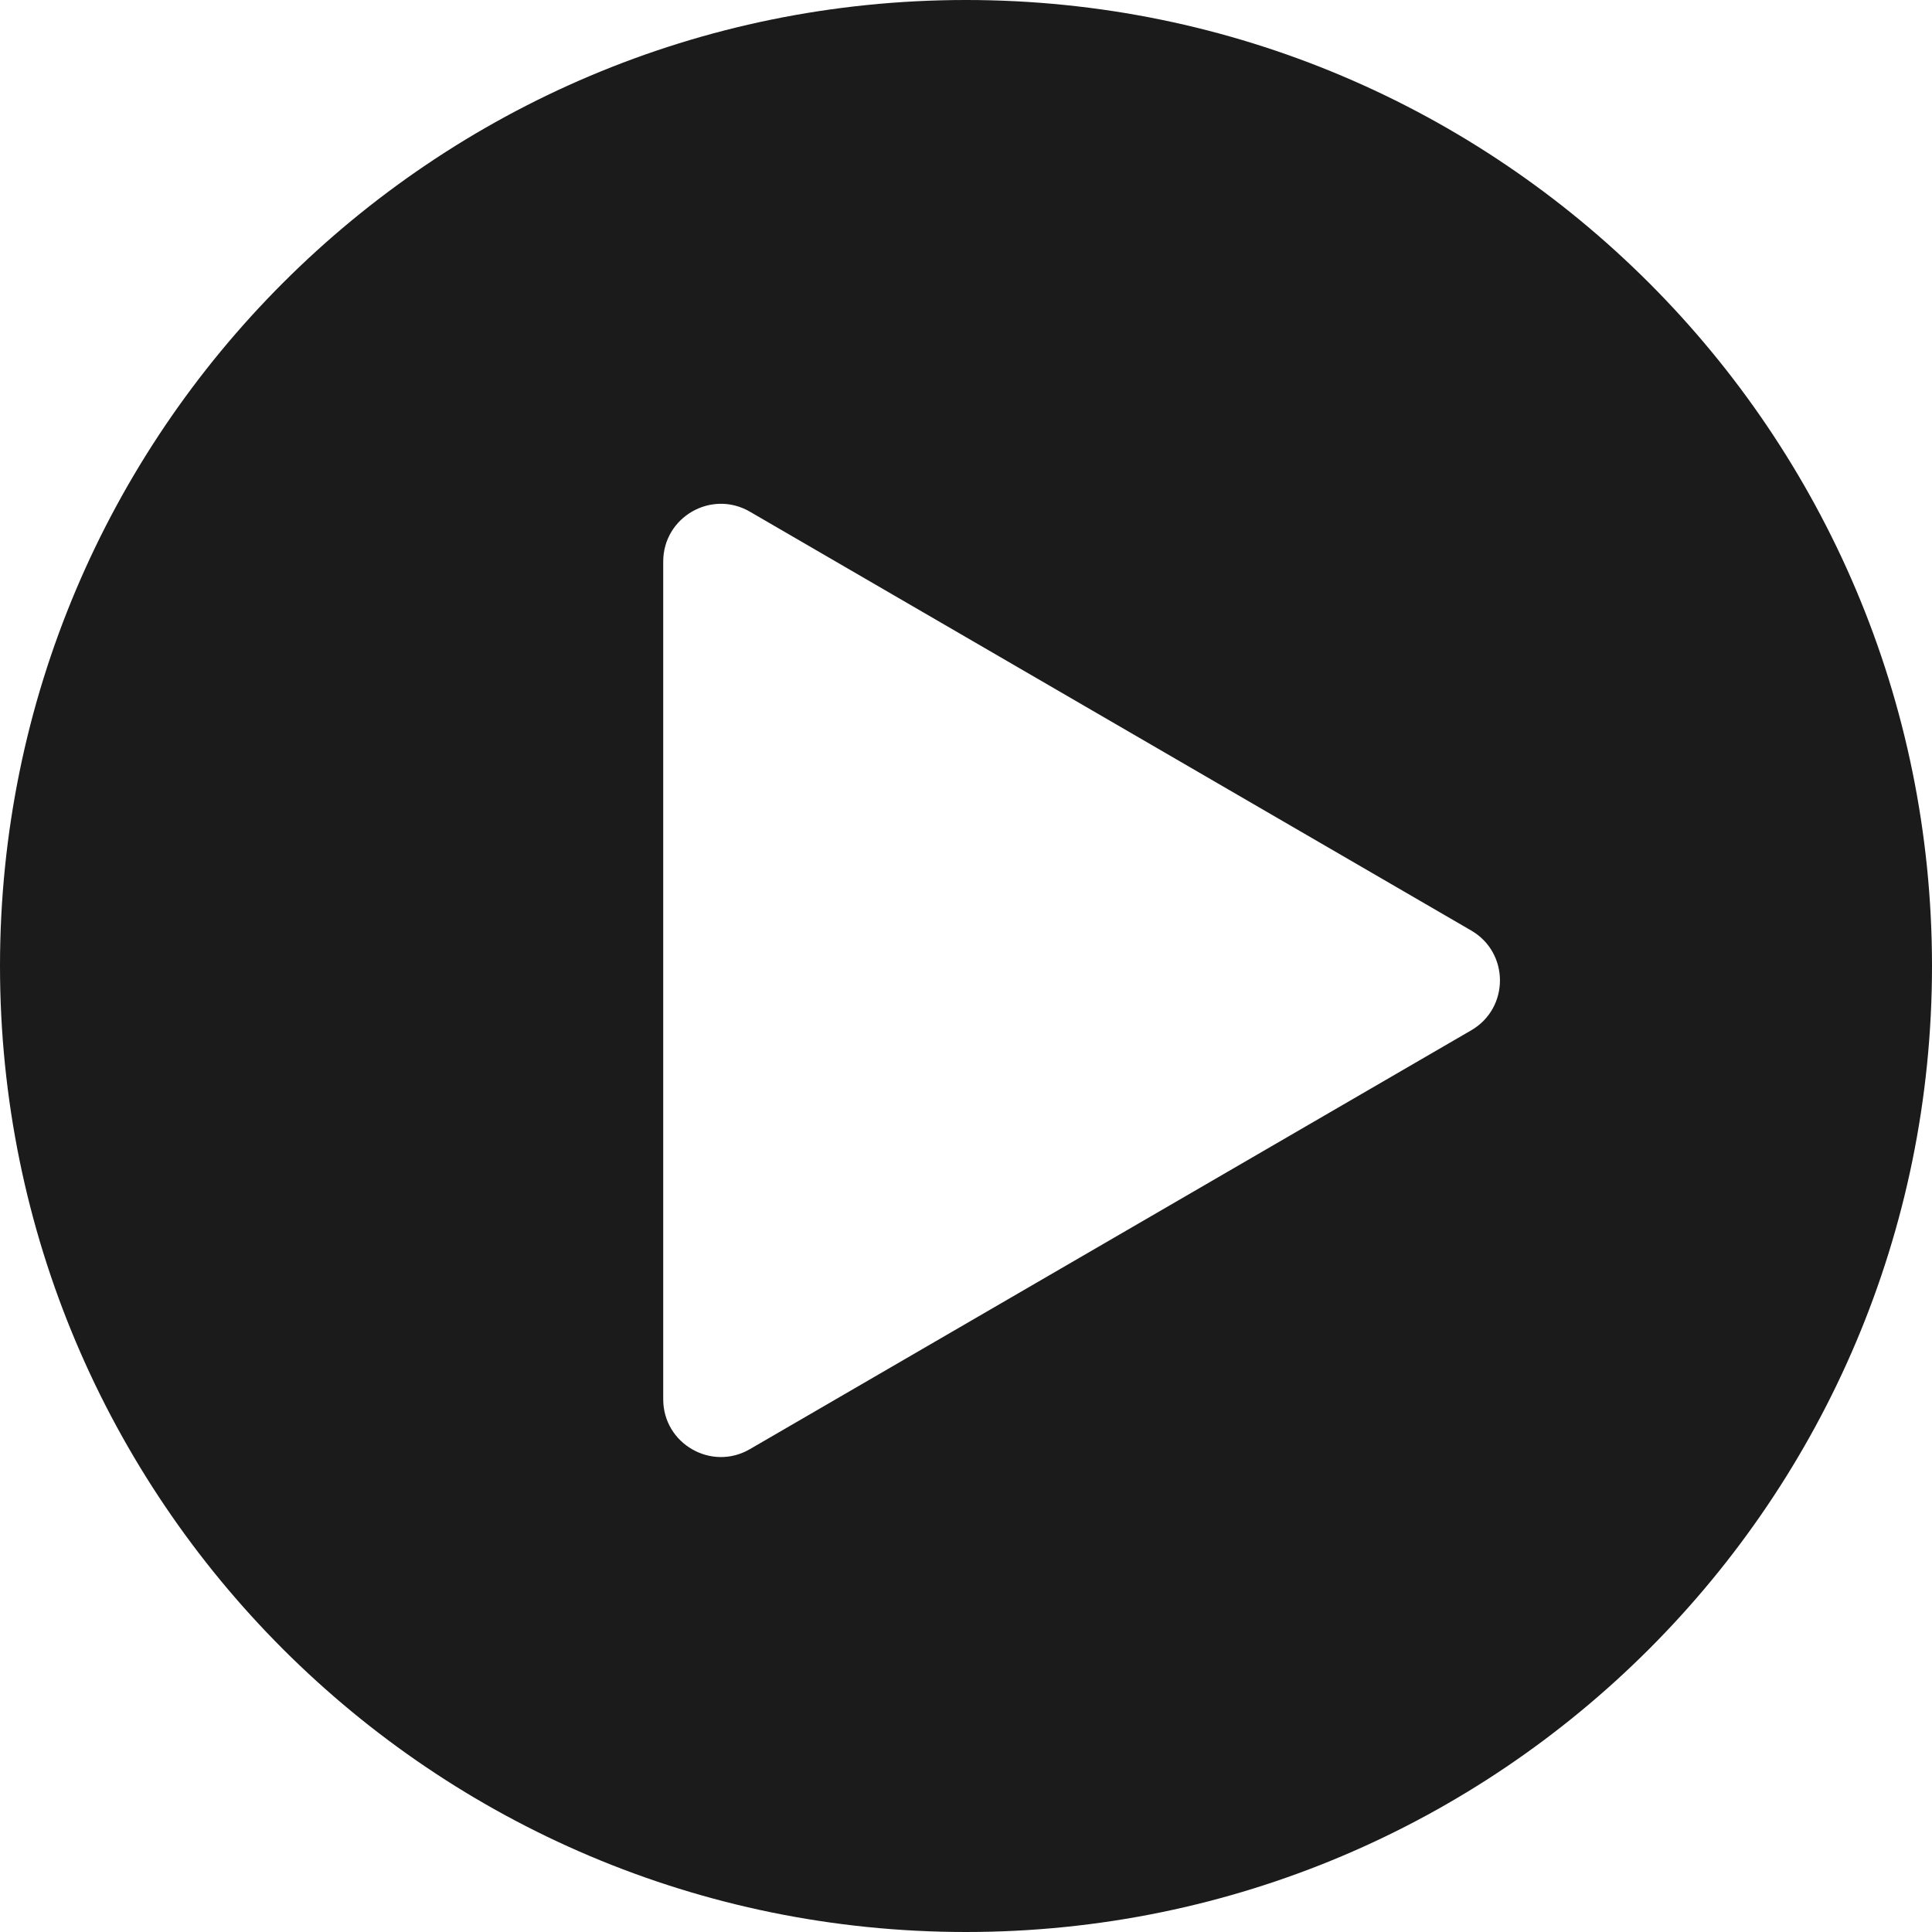
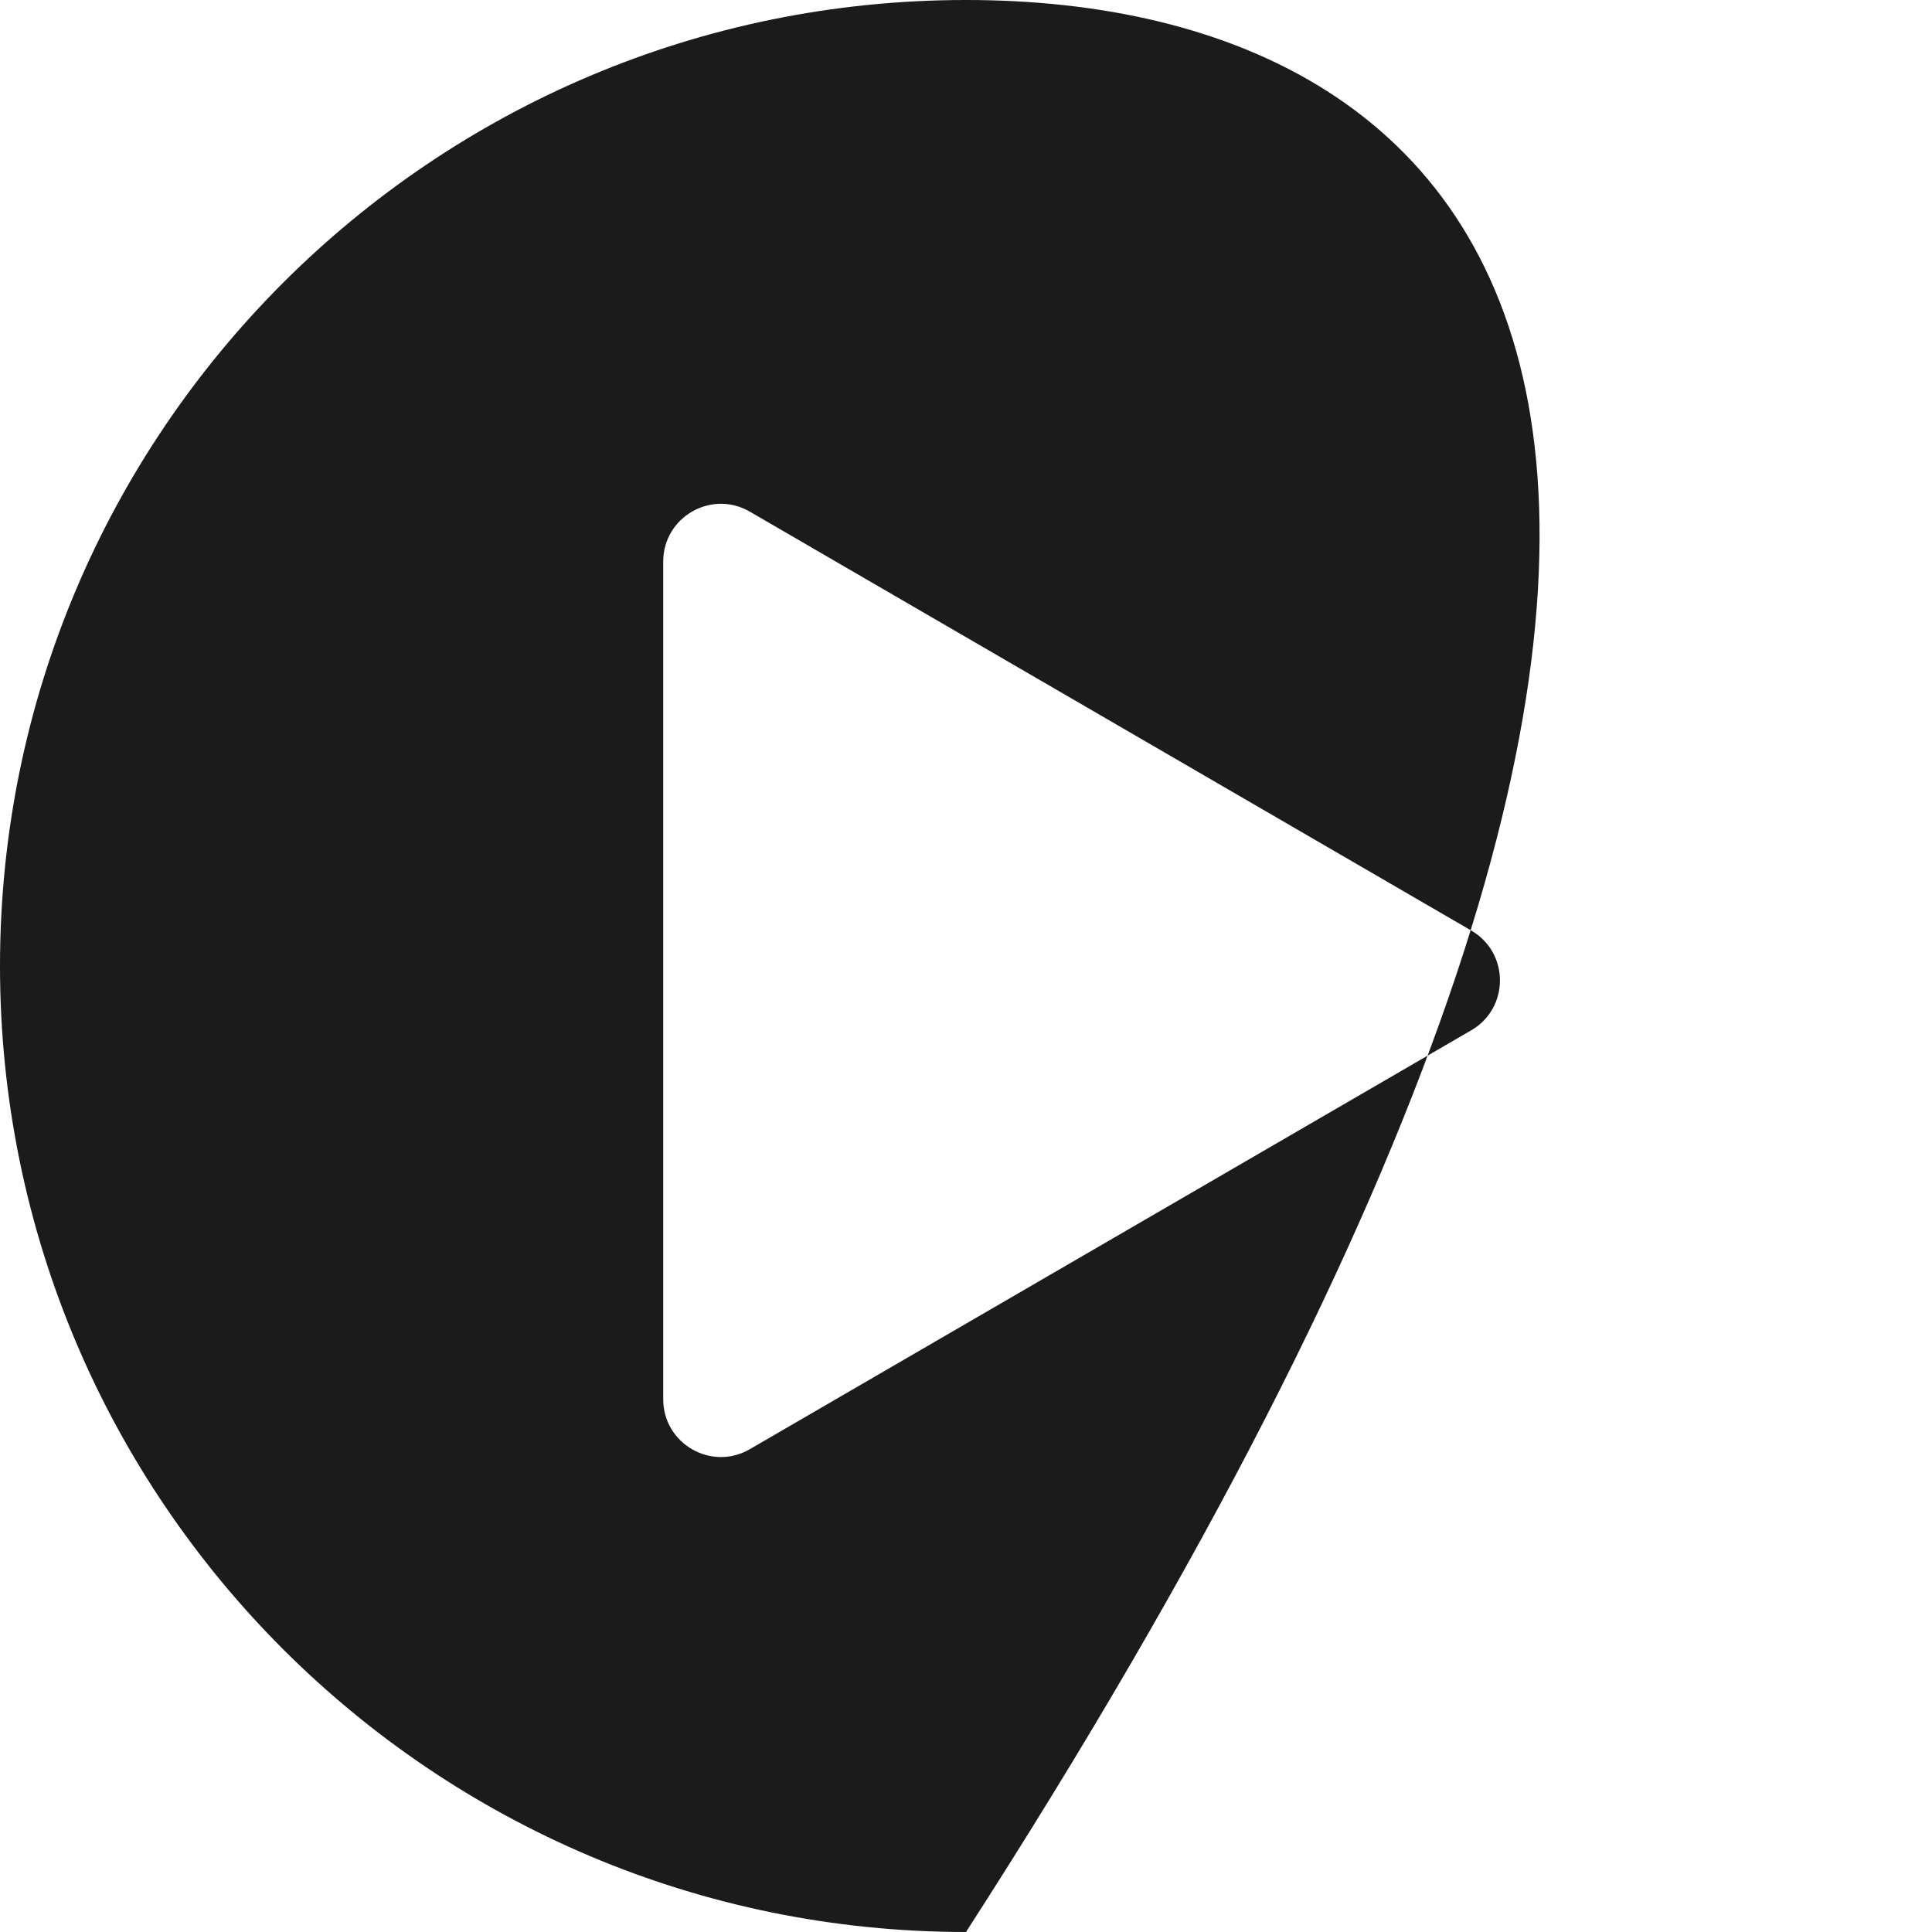
<svg xmlns="http://www.w3.org/2000/svg" width="67" height="67" viewBox="0 0 67 67" fill="none">
-   <path fill-rule="evenodd" clip-rule="evenodd" d="M33.5 67C52.002 67 67 52.002 67 33.5C67 14.998 52.002 0 33.5 0C14.998 0 0 14.998 0 33.5C0 52.002 14.998 67 33.5 67ZM51.021 35.73C52.349 34.959 52.349 33.041 51.021 32.27L26.004 17.744C24.671 16.97 23 17.932 23 19.474V48.526C23 50.068 24.671 51.03 26.004 50.256L51.021 35.73Z" fill="#1B1B1B" />
+   <path fill-rule="evenodd" clip-rule="evenodd" d="M33.5 67C67 14.998 52.002 0 33.5 0C14.998 0 0 14.998 0 33.5C0 52.002 14.998 67 33.5 67ZM51.021 35.73C52.349 34.959 52.349 33.041 51.021 32.27L26.004 17.744C24.671 16.97 23 17.932 23 19.474V48.526C23 50.068 24.671 51.03 26.004 50.256L51.021 35.73Z" fill="#1B1B1B" />
</svg>